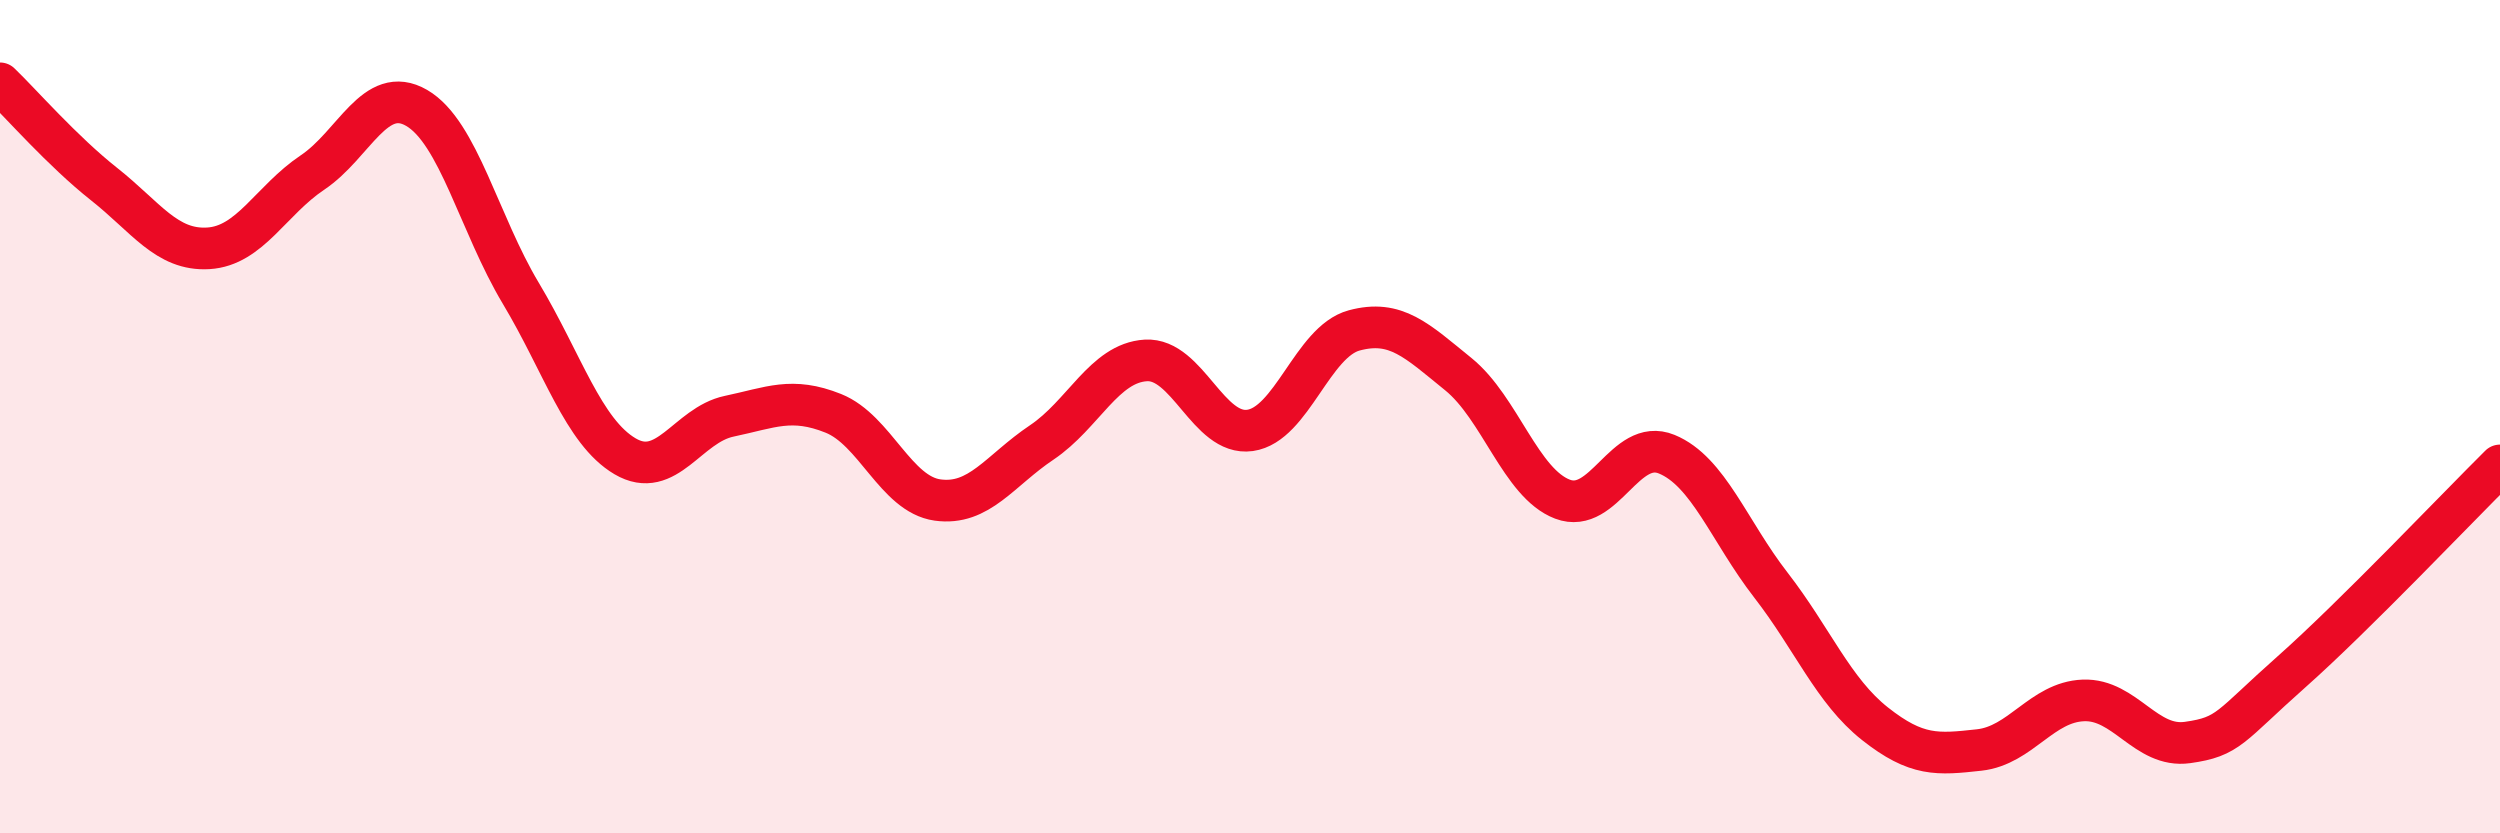
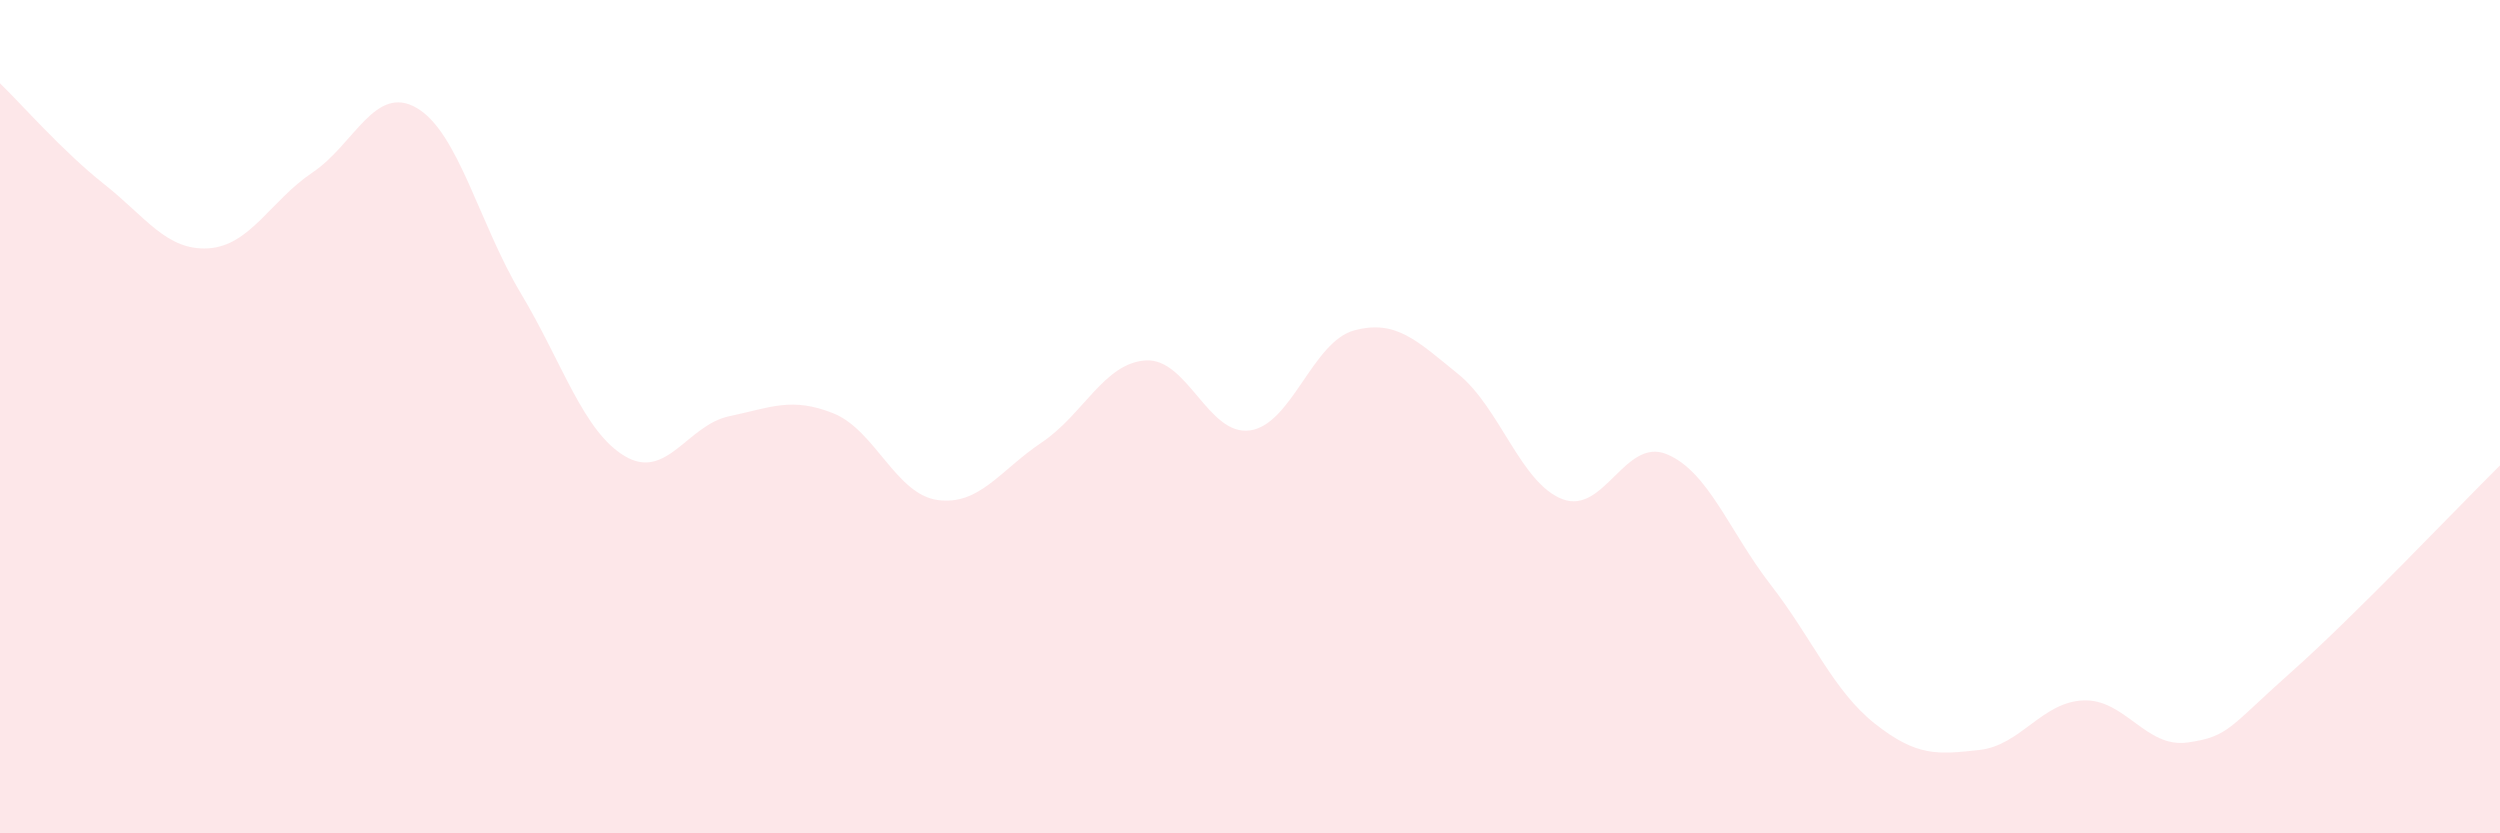
<svg xmlns="http://www.w3.org/2000/svg" width="60" height="20" viewBox="0 0 60 20">
  <path d="M 0,2 C 0.5,2.48 1.5,3.63 2.5,4.42 C 3.5,5.21 4,6.02 5,5.96 C 6,5.9 6.5,4.81 7.5,4.14 C 8.5,3.47 9,2.01 10,2.59 C 11,3.17 11.5,5.37 12.5,7.04 C 13.5,8.71 14,10.36 15,10.95 C 16,11.54 16.5,10.2 17.5,9.99 C 18.5,9.78 19,9.52 20,9.92 C 21,10.32 21.5,11.86 22.5,12 C 23.5,12.14 24,11.29 25,10.62 C 26,9.95 26.5,8.71 27.5,8.65 C 28.5,8.59 29,10.47 30,10.33 C 31,10.19 31.5,8.2 32.5,7.93 C 33.5,7.66 34,8.17 35,8.98 C 36,9.79 36.5,11.6 37.5,11.98 C 38.5,12.36 39,10.49 40,10.9 C 41,11.31 41.5,12.75 42.5,14.04 C 43.5,15.33 44,16.58 45,17.37 C 46,18.16 46.5,18.11 47.5,18 C 48.5,17.89 49,16.85 50,16.81 C 51,16.77 51.5,17.96 52.5,17.82 C 53.5,17.68 53.5,17.45 55,16.12 C 56.5,14.79 59,12.16 60,11.17L60 20L0 20Z" fill="#EB0A25" opacity="0.1" stroke-linecap="round" stroke-linejoin="round" />
-   <path d="M 0,2 C 0.5,2.48 1.5,3.63 2.5,4.42 C 3.5,5.21 4,6.02 5,5.96 C 6,5.9 6.5,4.81 7.5,4.14 C 8.5,3.47 9,2.01 10,2.59 C 11,3.17 11.5,5.37 12.5,7.04 C 13.5,8.71 14,10.36 15,10.95 C 16,11.54 16.5,10.2 17.5,9.99 C 18.5,9.78 19,9.52 20,9.92 C 21,10.32 21.5,11.86 22.5,12 C 23.5,12.14 24,11.29 25,10.62 C 26,9.95 26.5,8.71 27.5,8.65 C 28.5,8.59 29,10.47 30,10.33 C 31,10.19 31.5,8.2 32.5,7.93 C 33.5,7.66 34,8.17 35,8.98 C 36,9.79 36.5,11.6 37.5,11.98 C 38.5,12.36 39,10.49 40,10.9 C 41,11.31 41.5,12.75 42.5,14.04 C 43.5,15.33 44,16.58 45,17.37 C 46,18.16 46.5,18.11 47.5,18 C 48.5,17.89 49,16.85 50,16.81 C 51,16.77 51.5,17.96 52.5,17.82 C 53.5,17.68 53.5,17.45 55,16.12 C 56.5,14.79 59,12.16 60,11.17" stroke="#EB0A25" stroke-width="1" fill="none" stroke-linecap="round" stroke-linejoin="round" />
</svg>